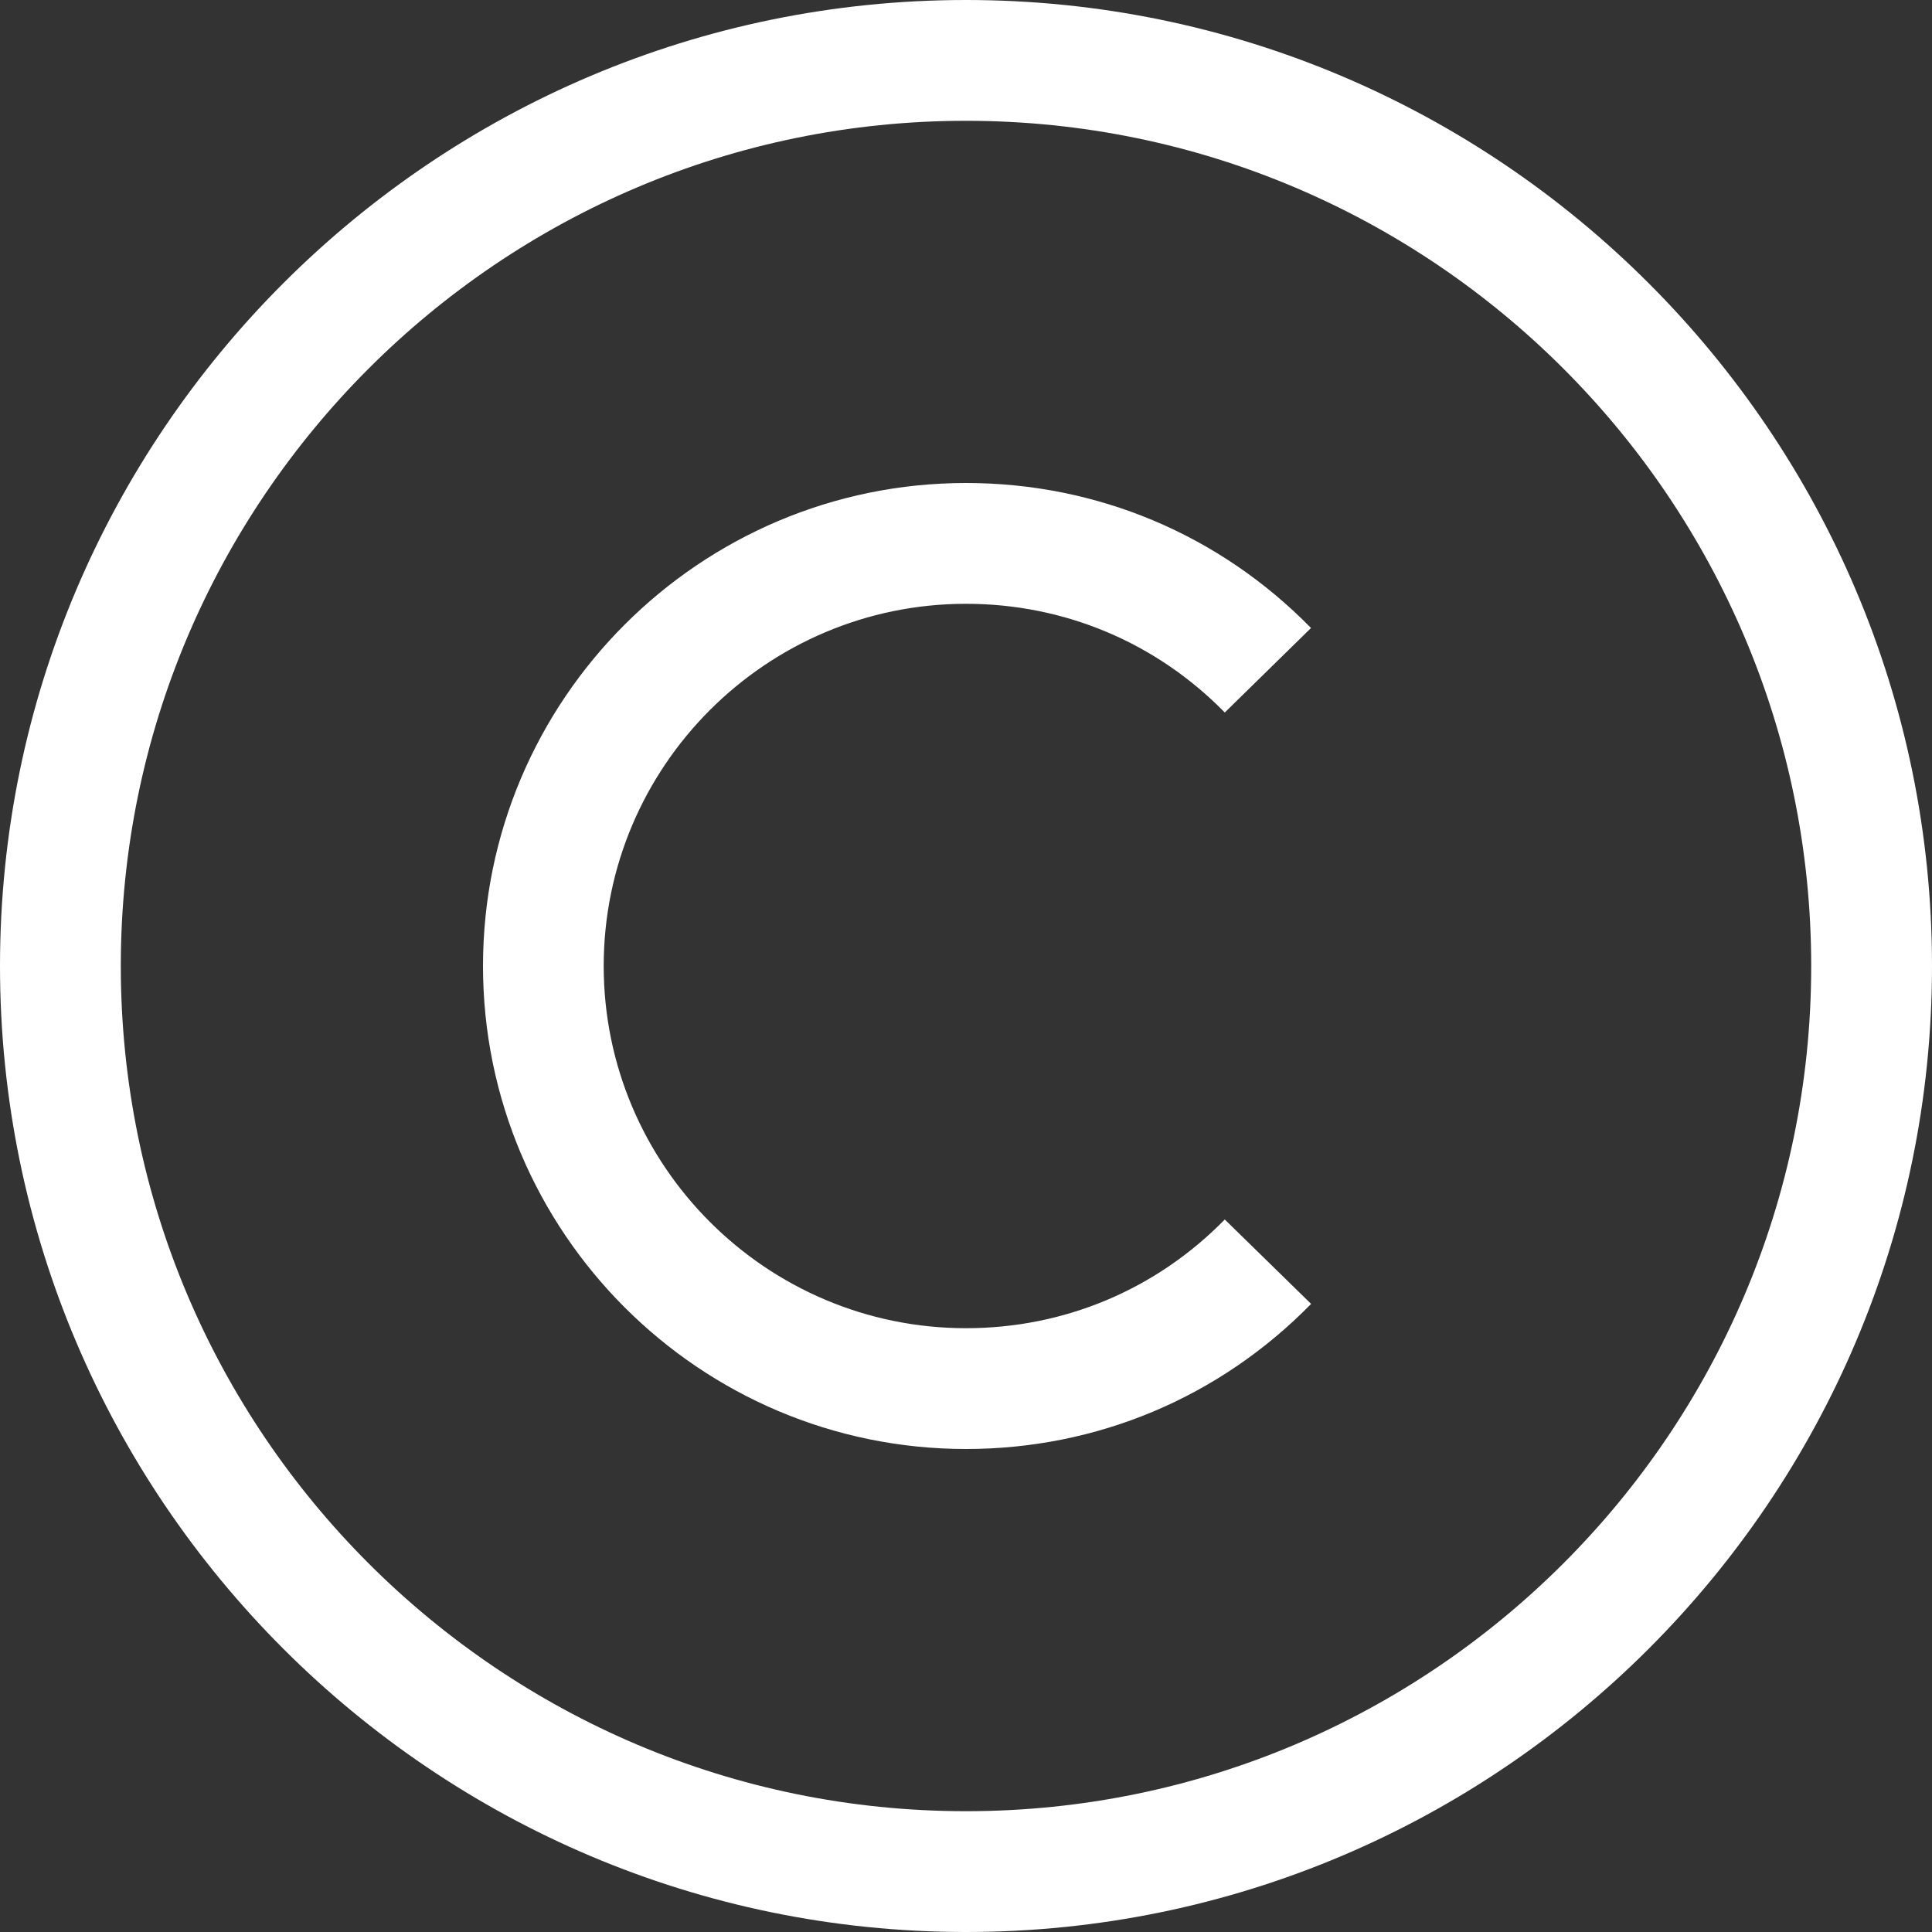
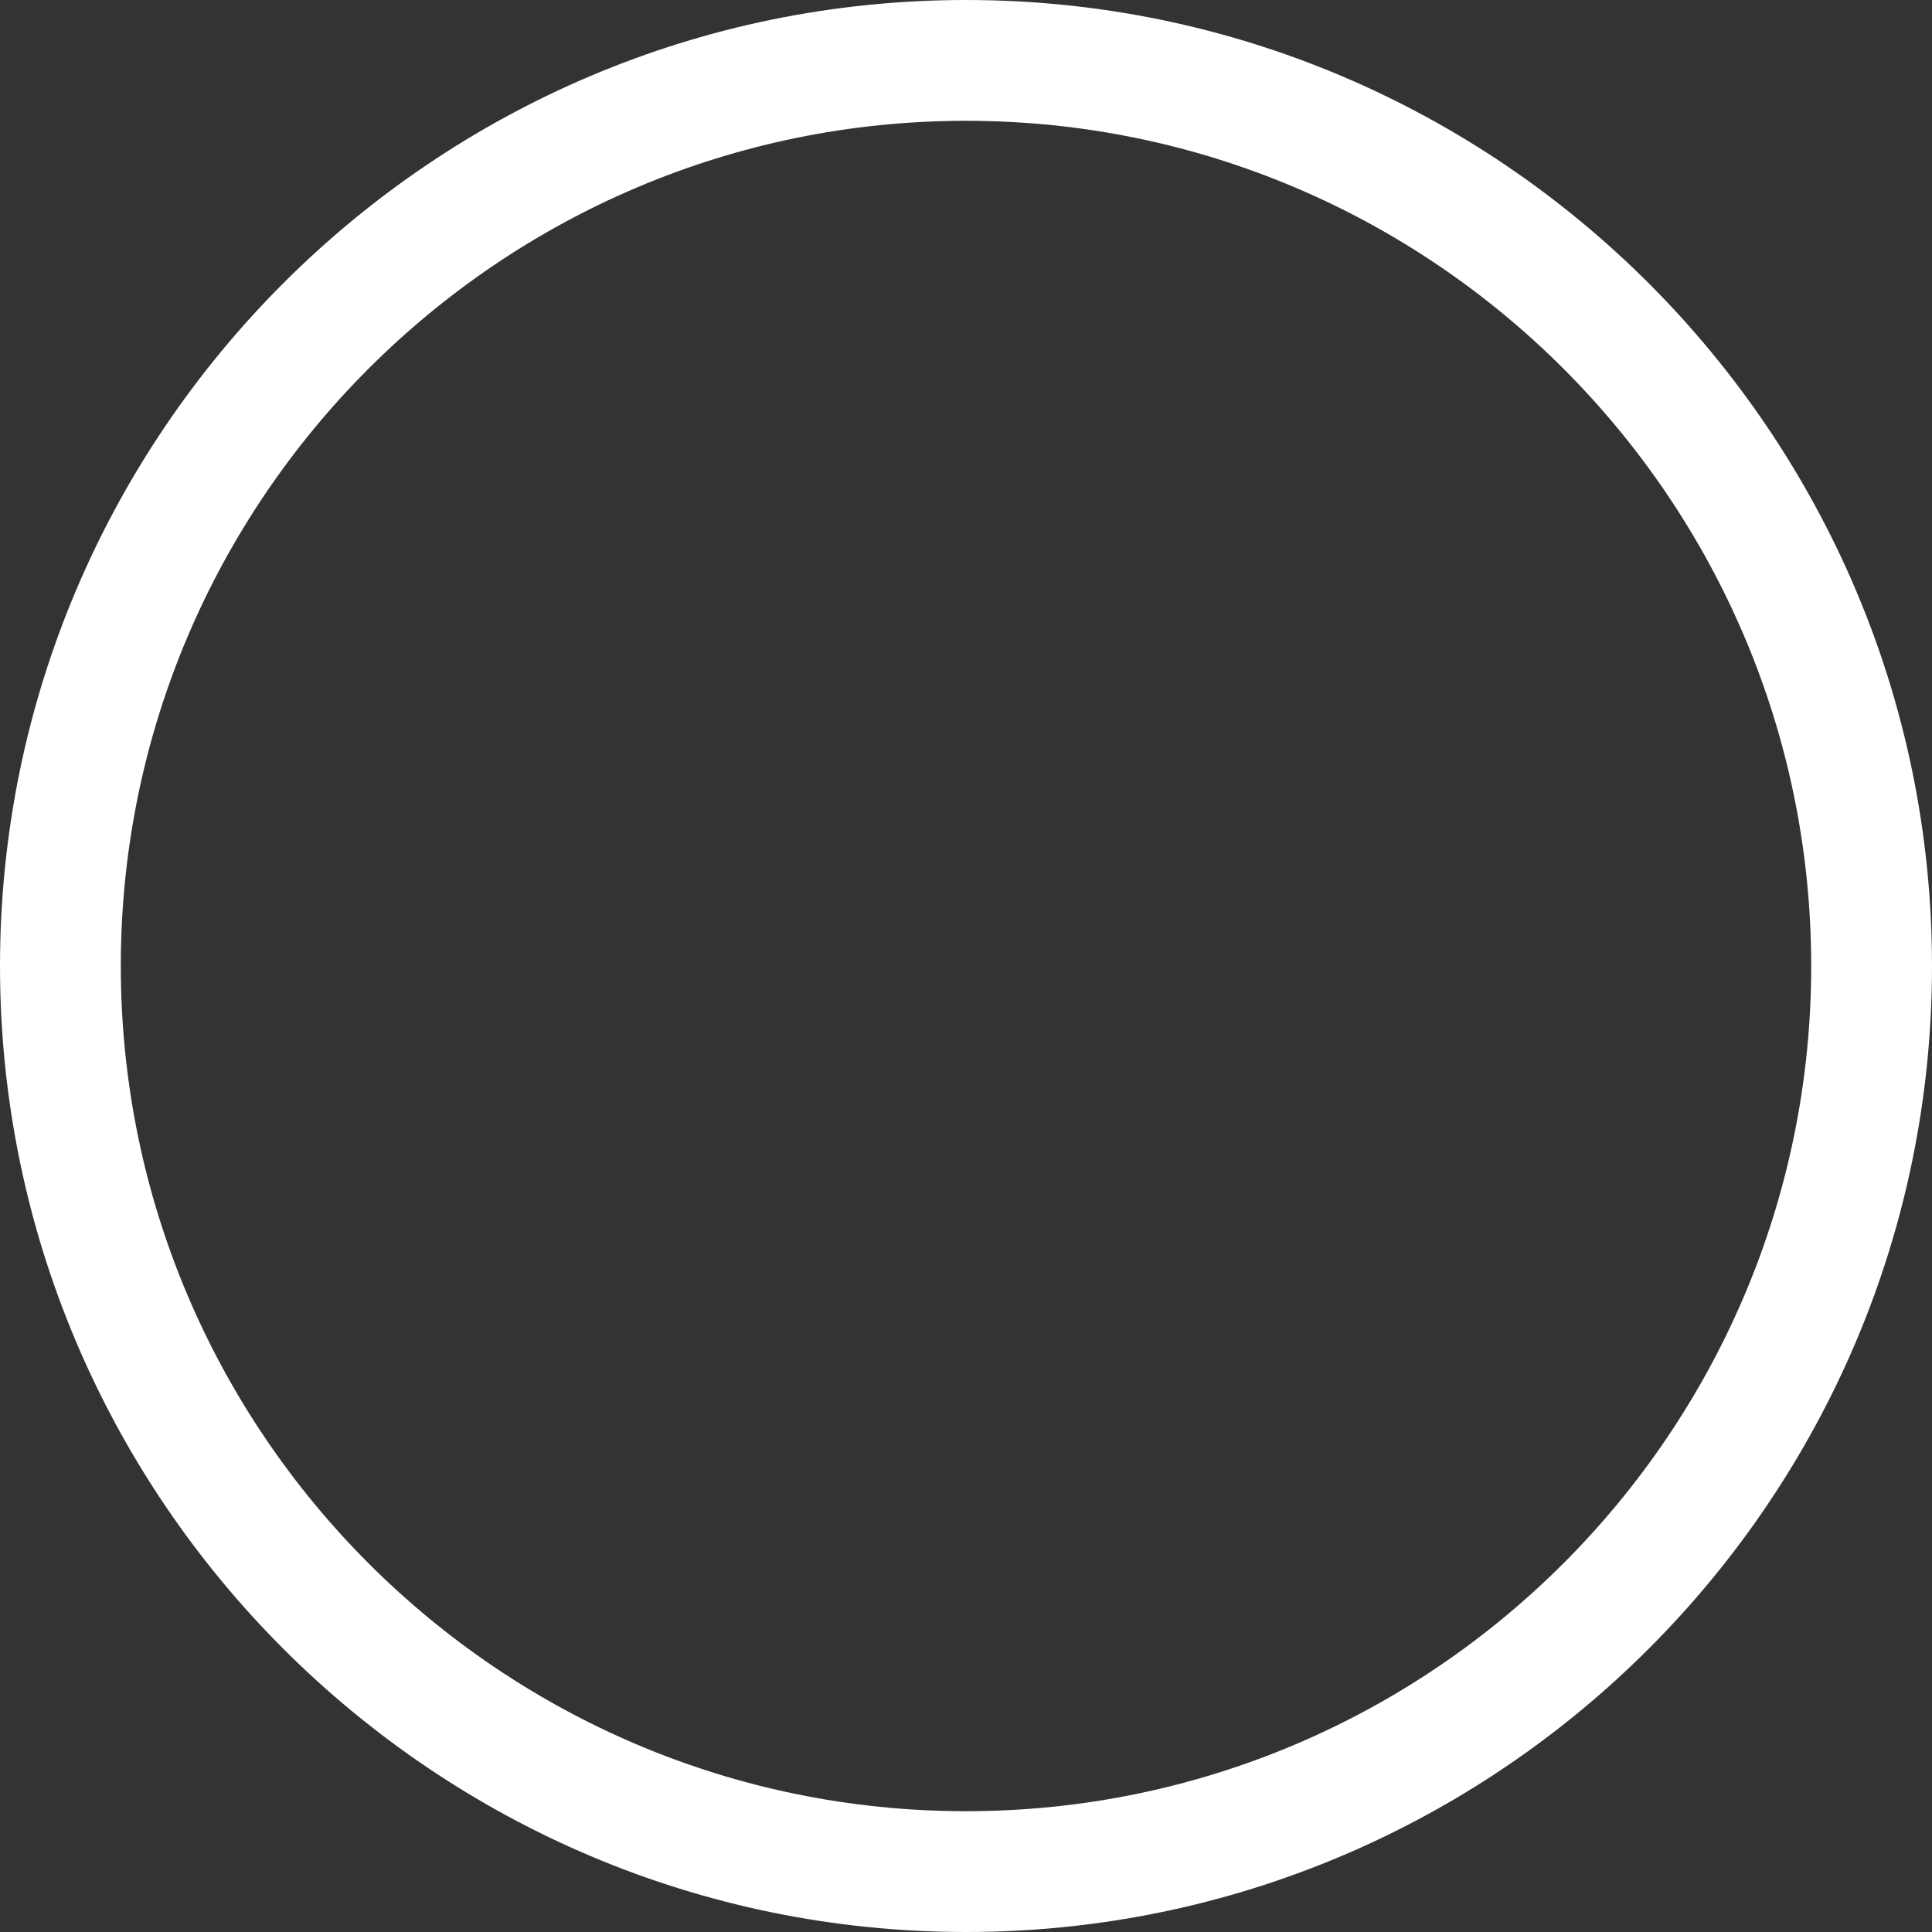
<svg xmlns="http://www.w3.org/2000/svg" width="19" height="19" viewBox="0 0 19 19" fill="none">
  <rect x="0" y="0" width="19" height="19" fill="#333333" stroke="none" />
  <path d="M9.5 0C4.262 0 0 4.262 0 9.5C0 14.738 4.262 19 9.5 19C14.738 19 19 14.738 19 9.5C19 4.262 14.738 0 9.5 0ZM9.5 17.812C4.916 17.812 1.188 14.084 1.188 9.5C1.188 4.916 4.916 1.188 9.5 1.188C14.084 1.188 17.812 4.916 17.812 9.5C17.812 14.084 14.084 17.812 9.5 17.812Z" fill="white" />
-   <path d="M9.5 4.75C6.881 4.75 4.75 6.881 4.75 9.5C4.75 12.119 6.881 14.25 9.5 14.25C10.788 14.25 11.993 13.743 12.894 12.823L12.045 11.993C11.369 12.683 10.466 13.062 9.5 13.062C7.536 13.062 5.937 11.464 5.937 9.5C5.937 7.536 7.536 5.938 9.5 5.938C10.465 5.938 11.369 6.317 12.045 7.007L12.893 6.176C11.992 5.256 10.787 4.75 9.5 4.75Z" fill="white" />
</svg>